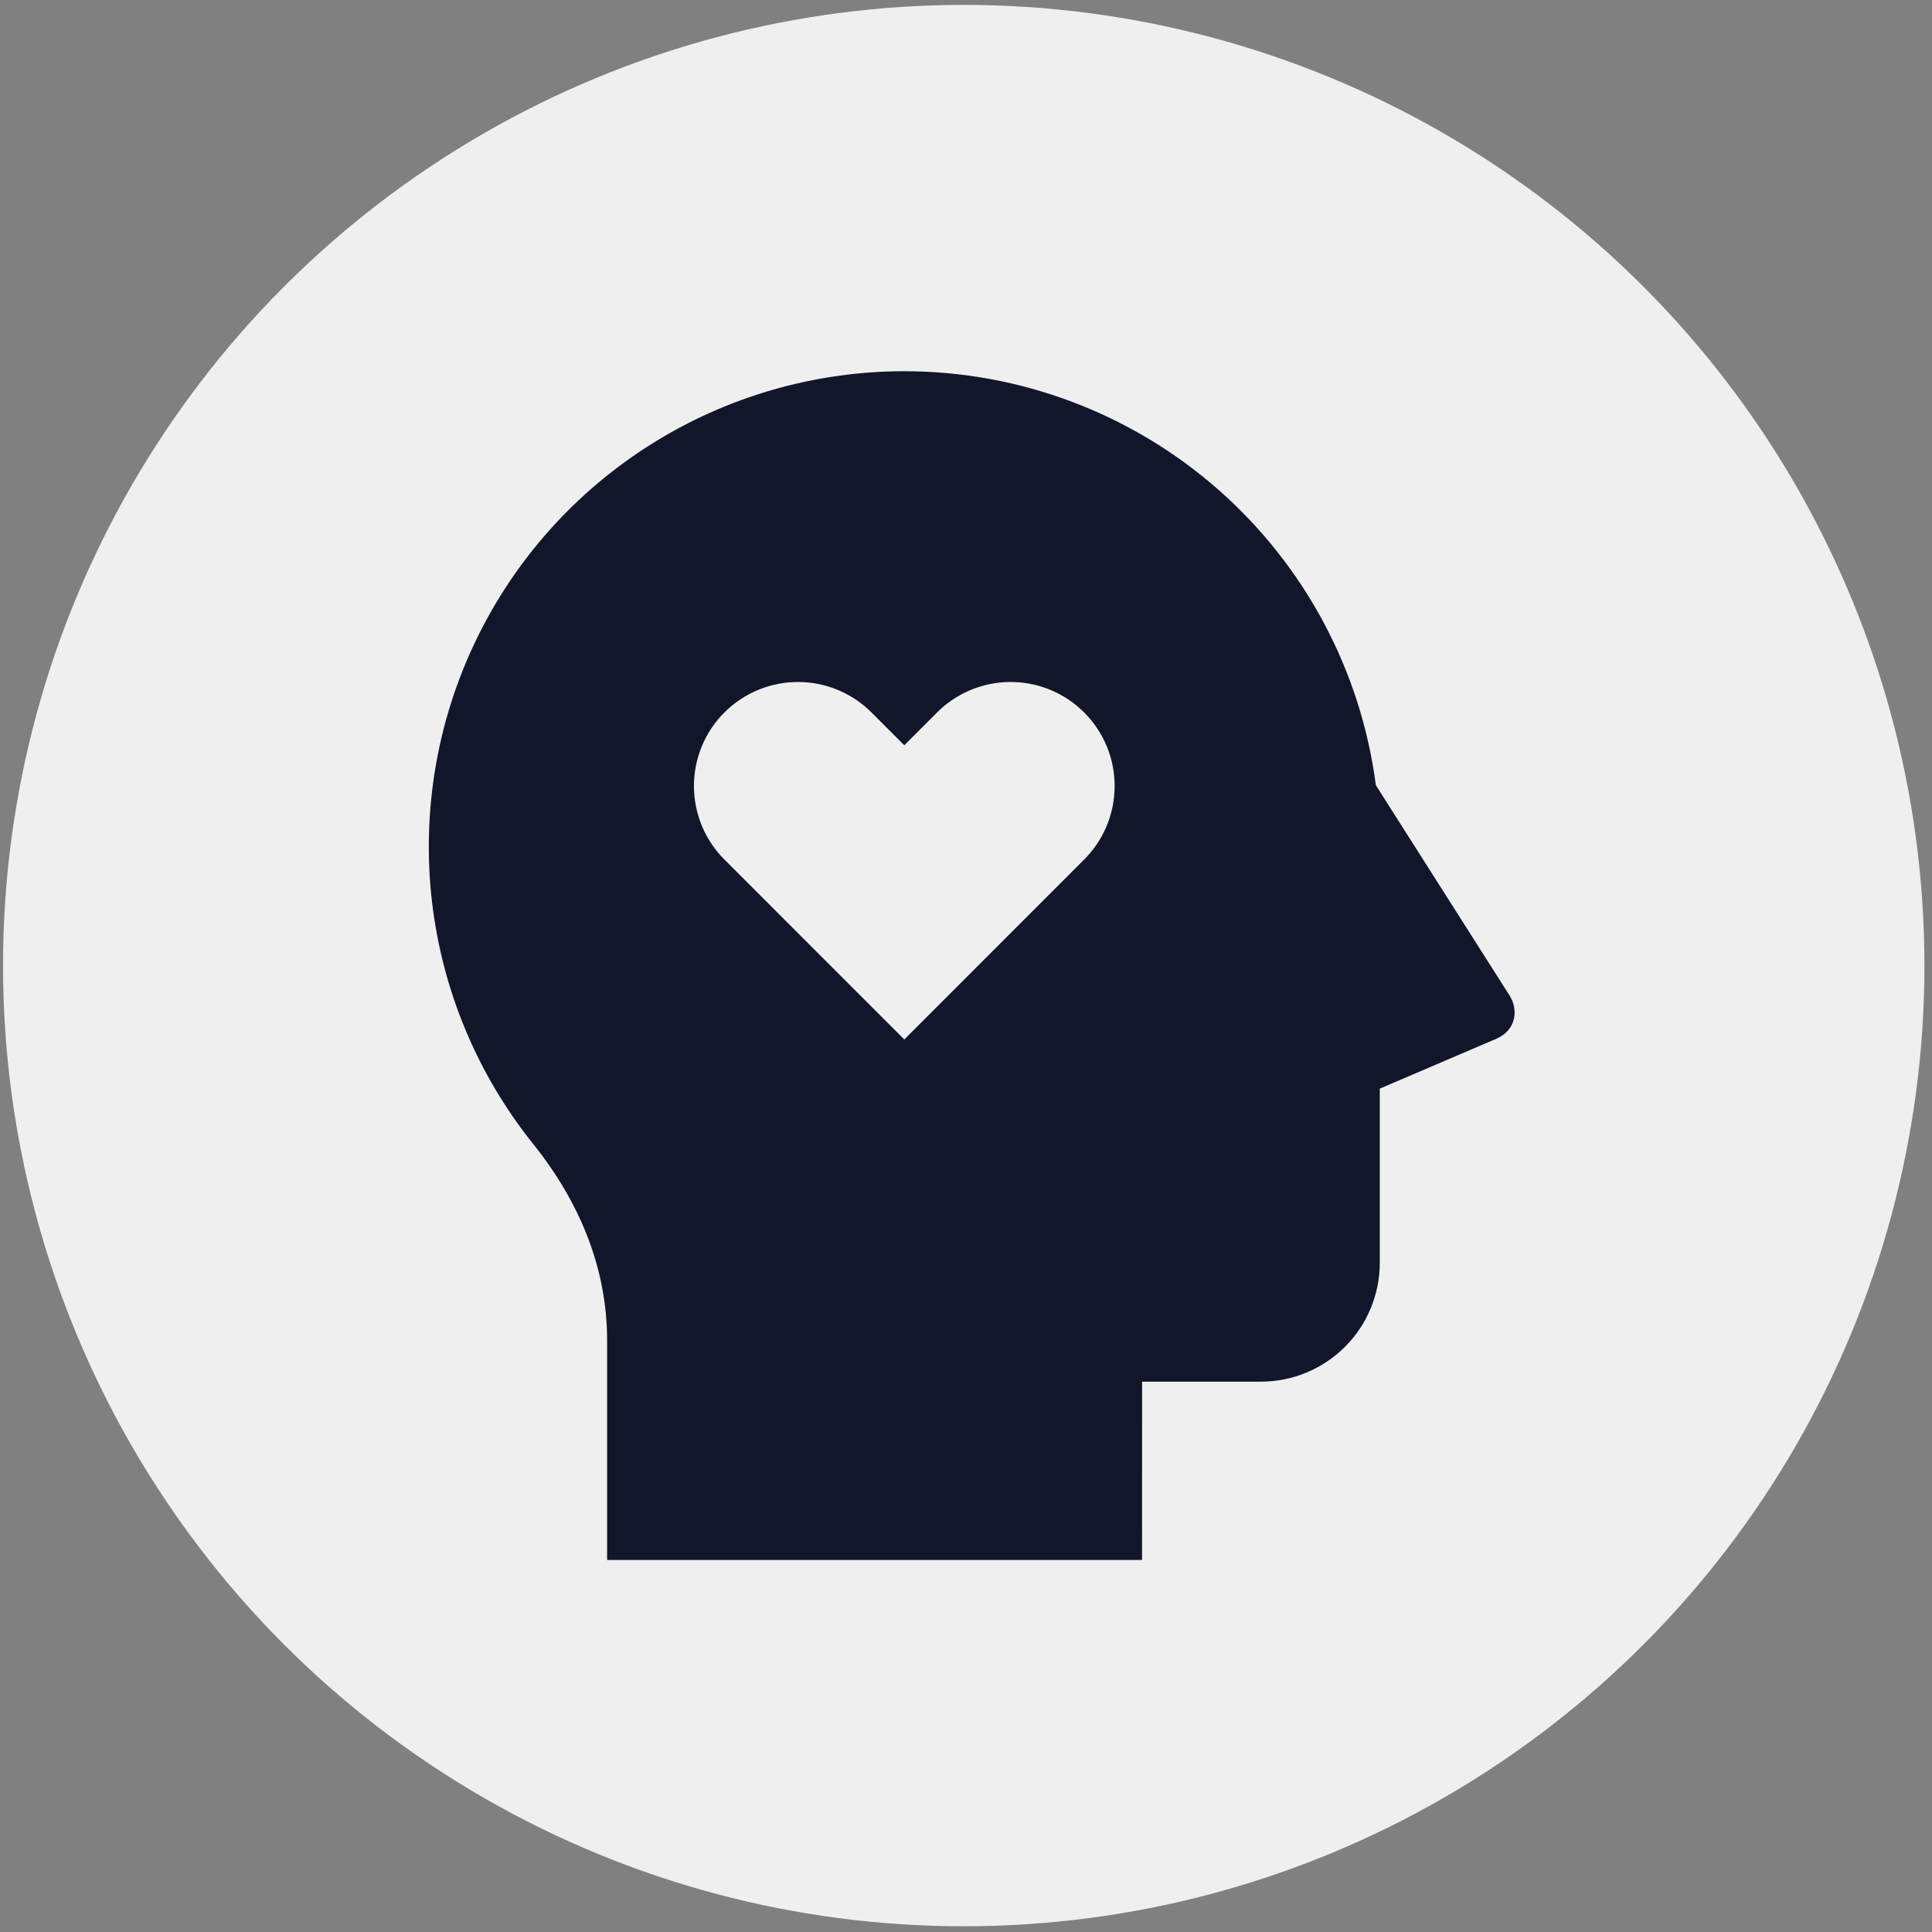
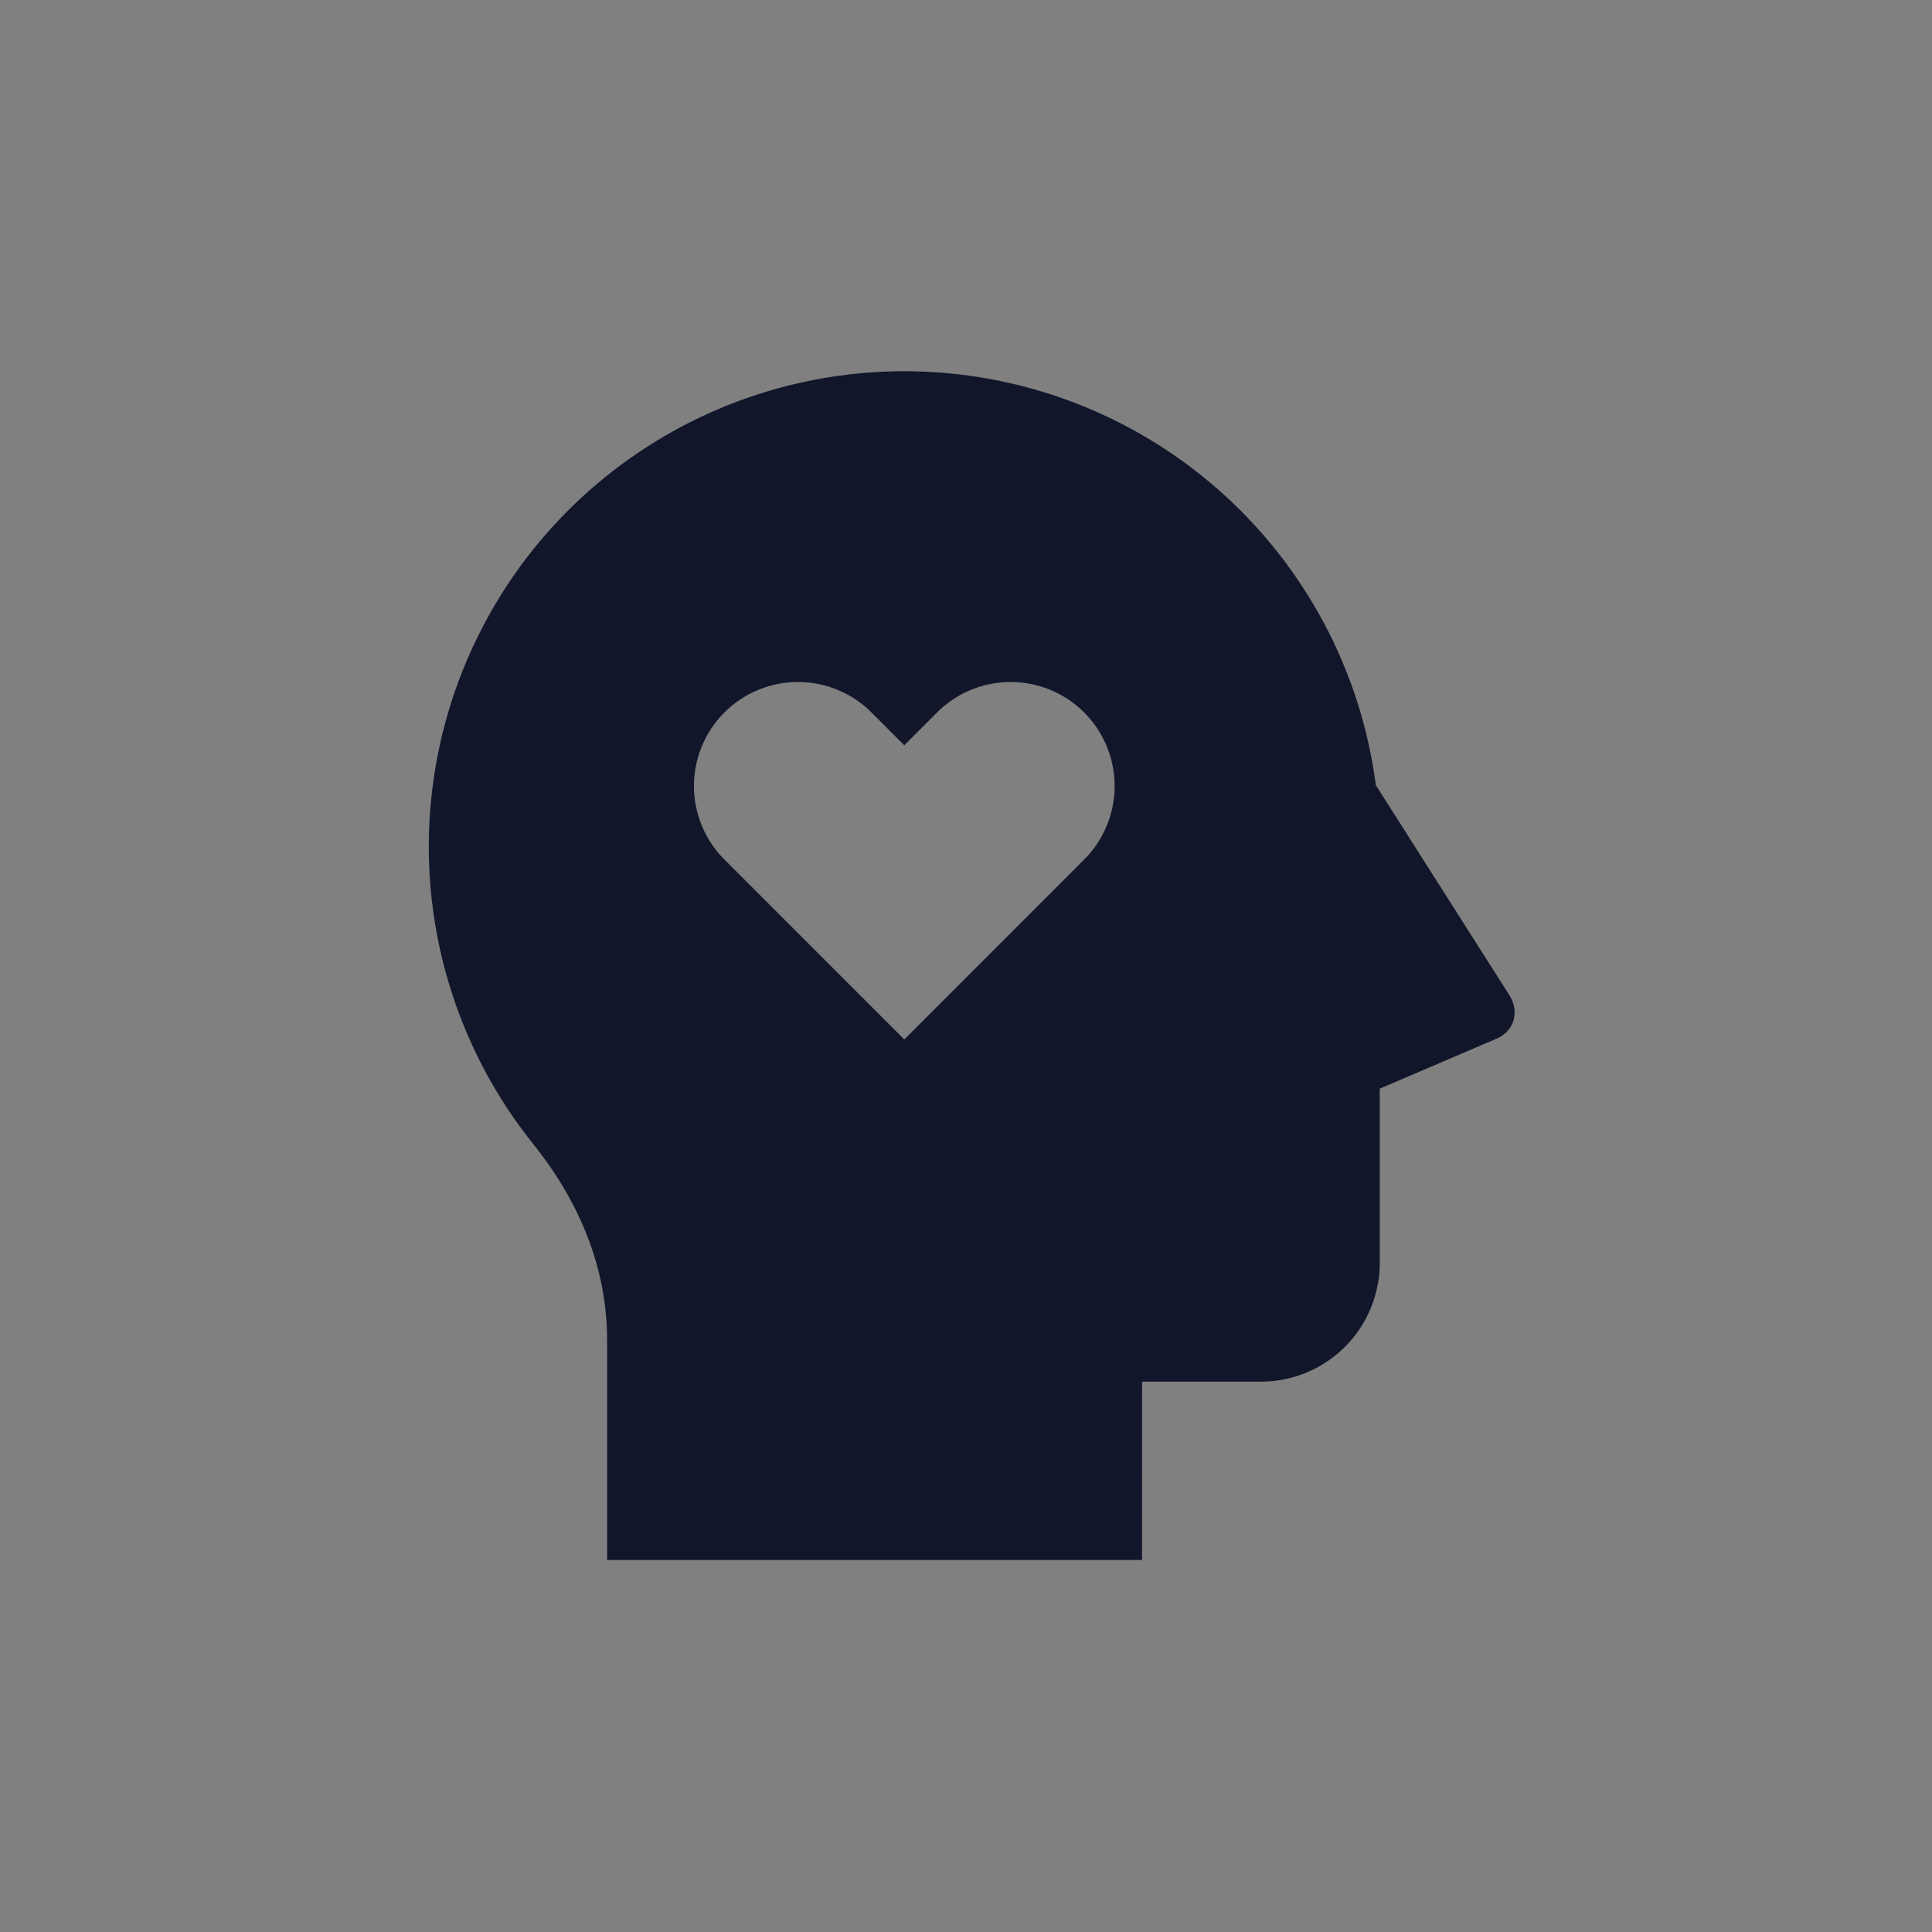
<svg xmlns="http://www.w3.org/2000/svg" width="133" height="133" viewBox="0 0 133 133" fill="none">
  <rect x="0" y="0" width="133" height="133" fill="#808080" stroke="none" />
-   <circle cx="66.344" cy="66.472" r="66.135" fill="#EFEFEF" />
  <path d="M62.252 25.555C70.2 25.556 77.877 28.447 83.85 33.691C89.823 38.935 93.685 46.172 94.715 54.054L103.921 68.534C104.527 69.487 104.404 70.907 103.001 71.513L94.985 74.942V86.93C94.985 89.1 94.123 91.182 92.588 92.717C91.054 94.251 88.972 95.114 86.802 95.114H78.623L78.618 107.389H41.794V92.274C41.794 87.446 40.01 82.875 36.703 78.751C32.848 73.937 30.431 68.132 29.731 62.005C29.031 55.877 30.076 49.677 32.746 44.117C35.416 38.558 39.602 33.866 44.822 30.582C50.043 27.298 56.084 25.555 62.252 25.555ZM60.083 49.135C59.423 48.451 58.633 47.906 57.759 47.53C56.886 47.155 55.946 46.957 54.995 46.949C54.045 46.94 53.102 47.121 52.222 47.481C51.342 47.841 50.542 48.372 49.87 49.045C49.197 49.717 48.665 50.516 48.305 51.396C47.945 52.276 47.764 53.219 47.772 54.17C47.78 55.12 47.977 56.06 48.352 56.934C48.727 57.807 49.273 58.597 49.956 59.258L62.252 71.558L74.547 59.258C75.231 58.597 75.776 57.807 76.151 56.934C76.527 56.06 76.724 55.12 76.732 54.17C76.74 53.219 76.559 52.276 76.198 51.396C75.838 50.516 75.306 49.717 74.634 49.045C73.962 48.372 73.162 47.841 72.282 47.481C71.402 47.121 70.459 46.94 69.508 46.949C68.557 46.957 67.618 47.155 66.744 47.53C65.871 47.906 65.081 48.451 64.42 49.135L62.252 51.304L60.083 49.135Z" fill="#12162B" />
</svg>